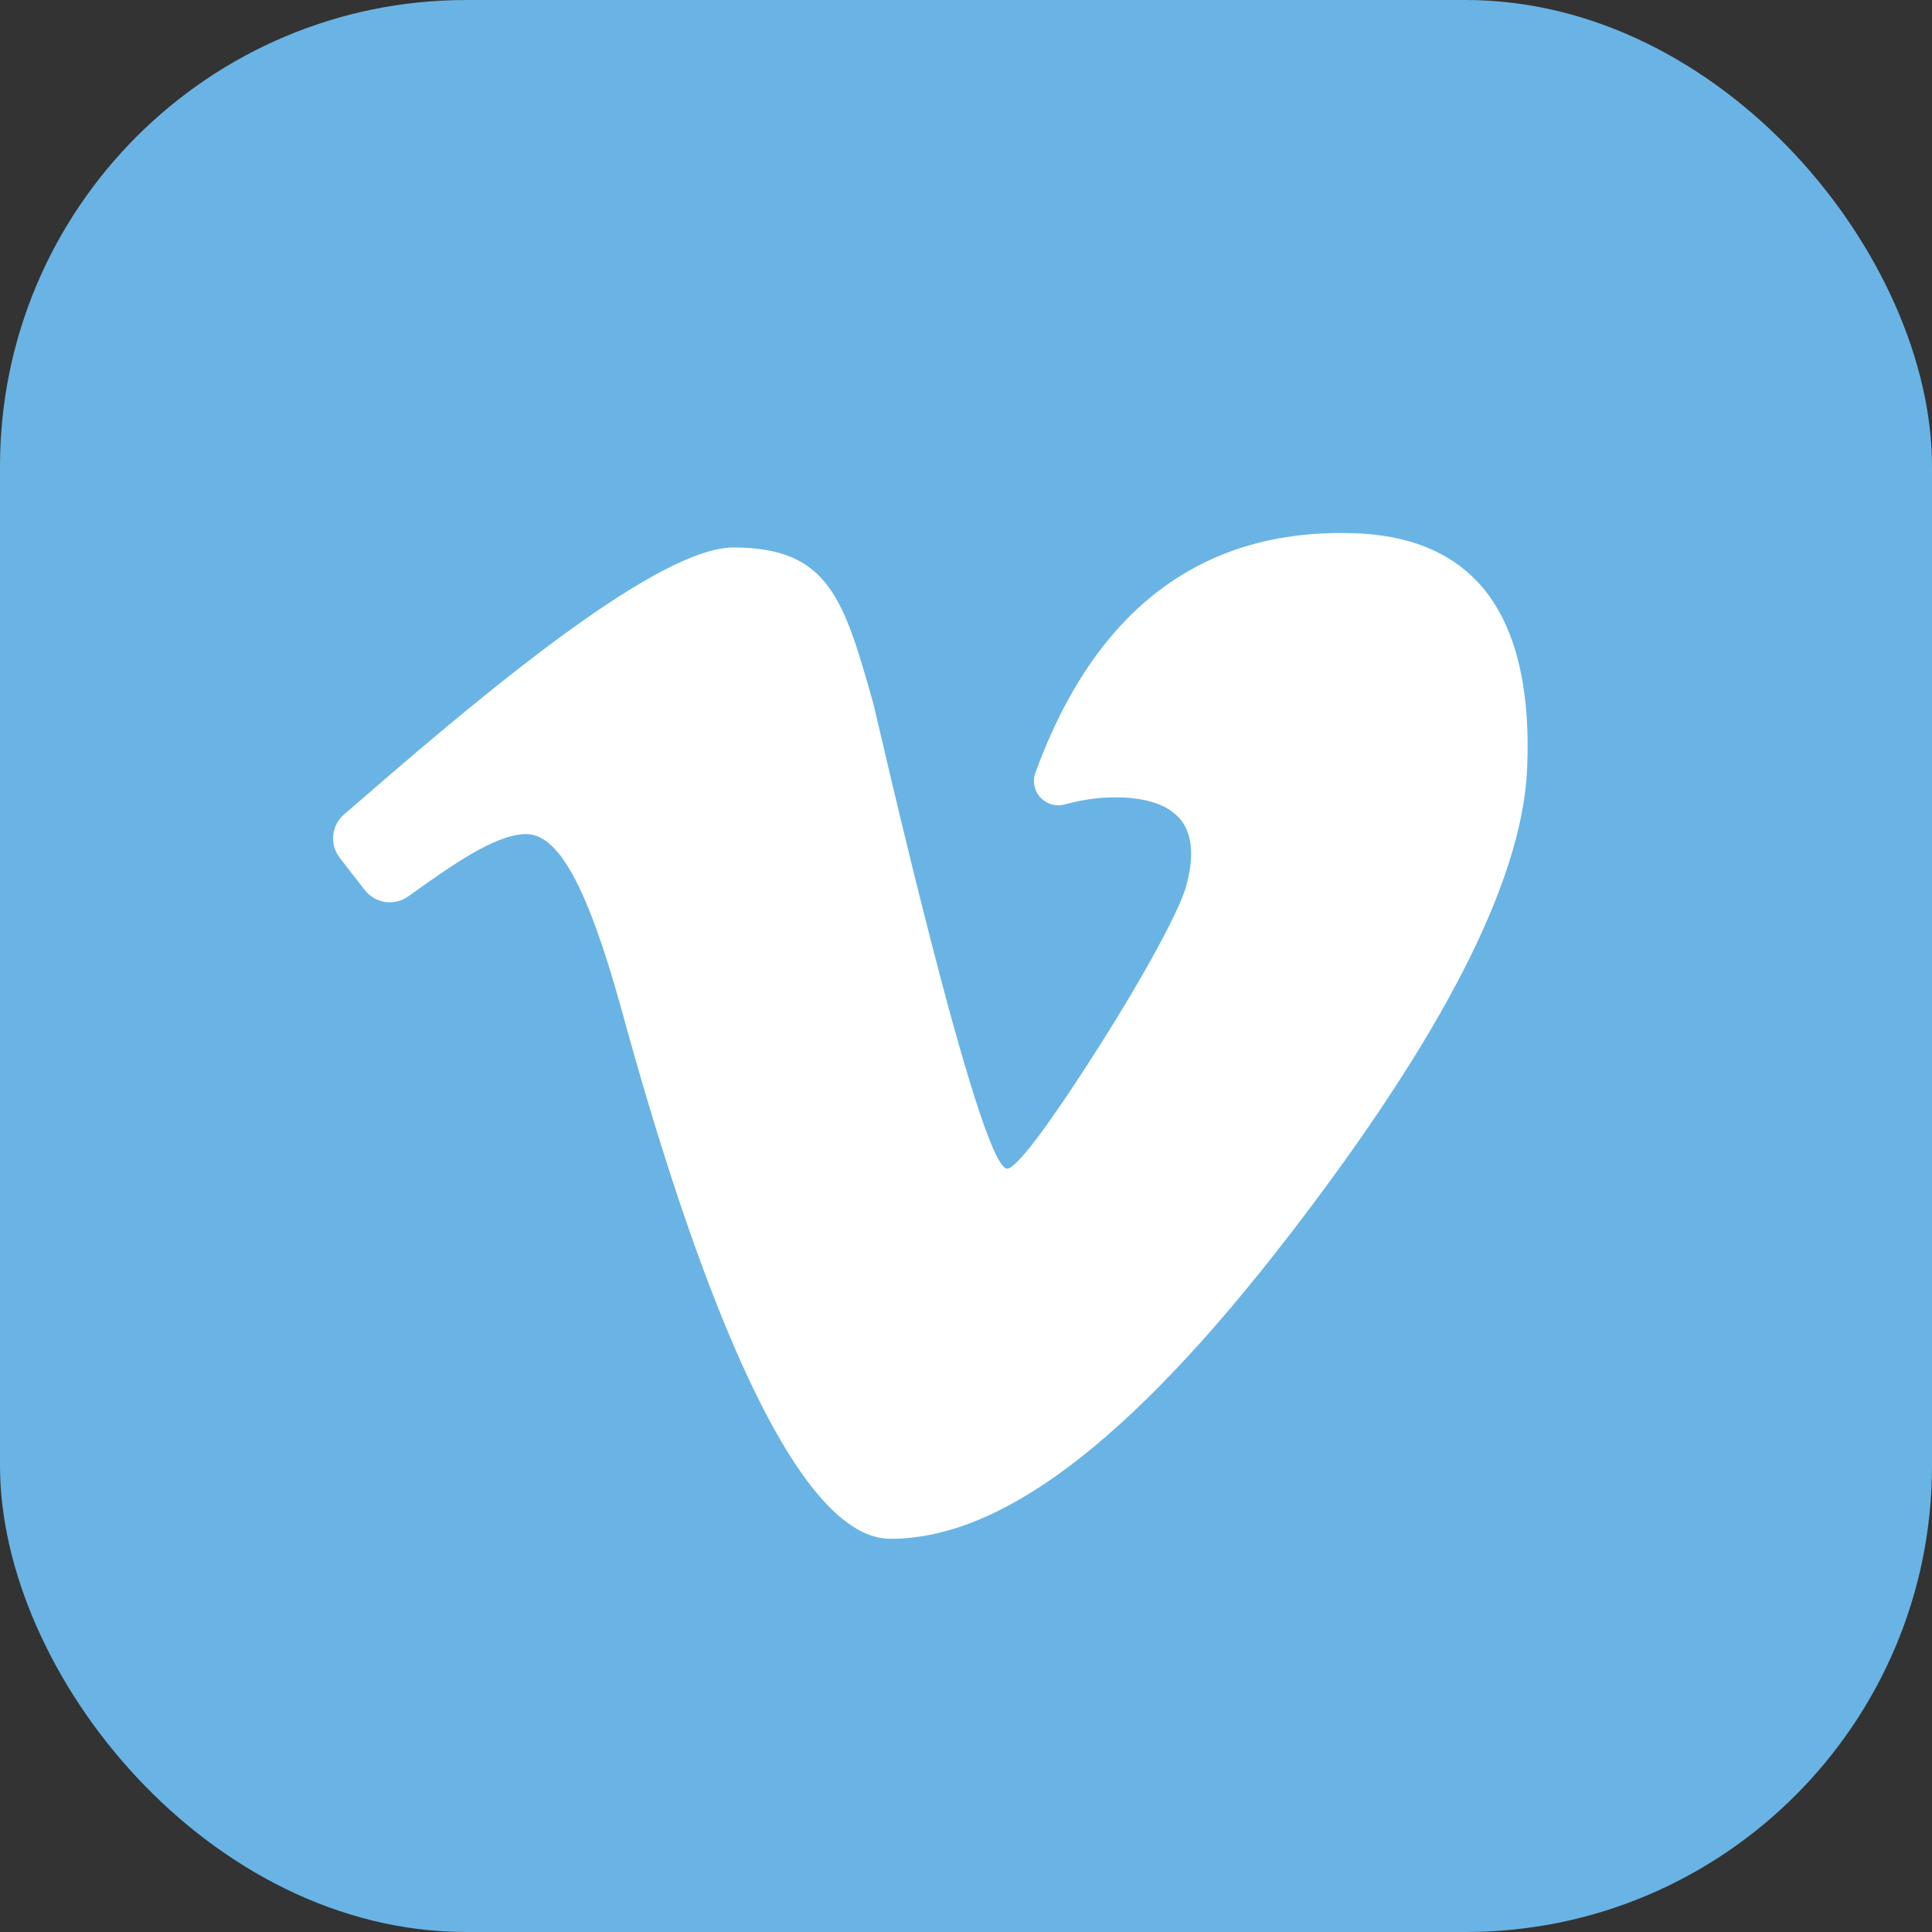
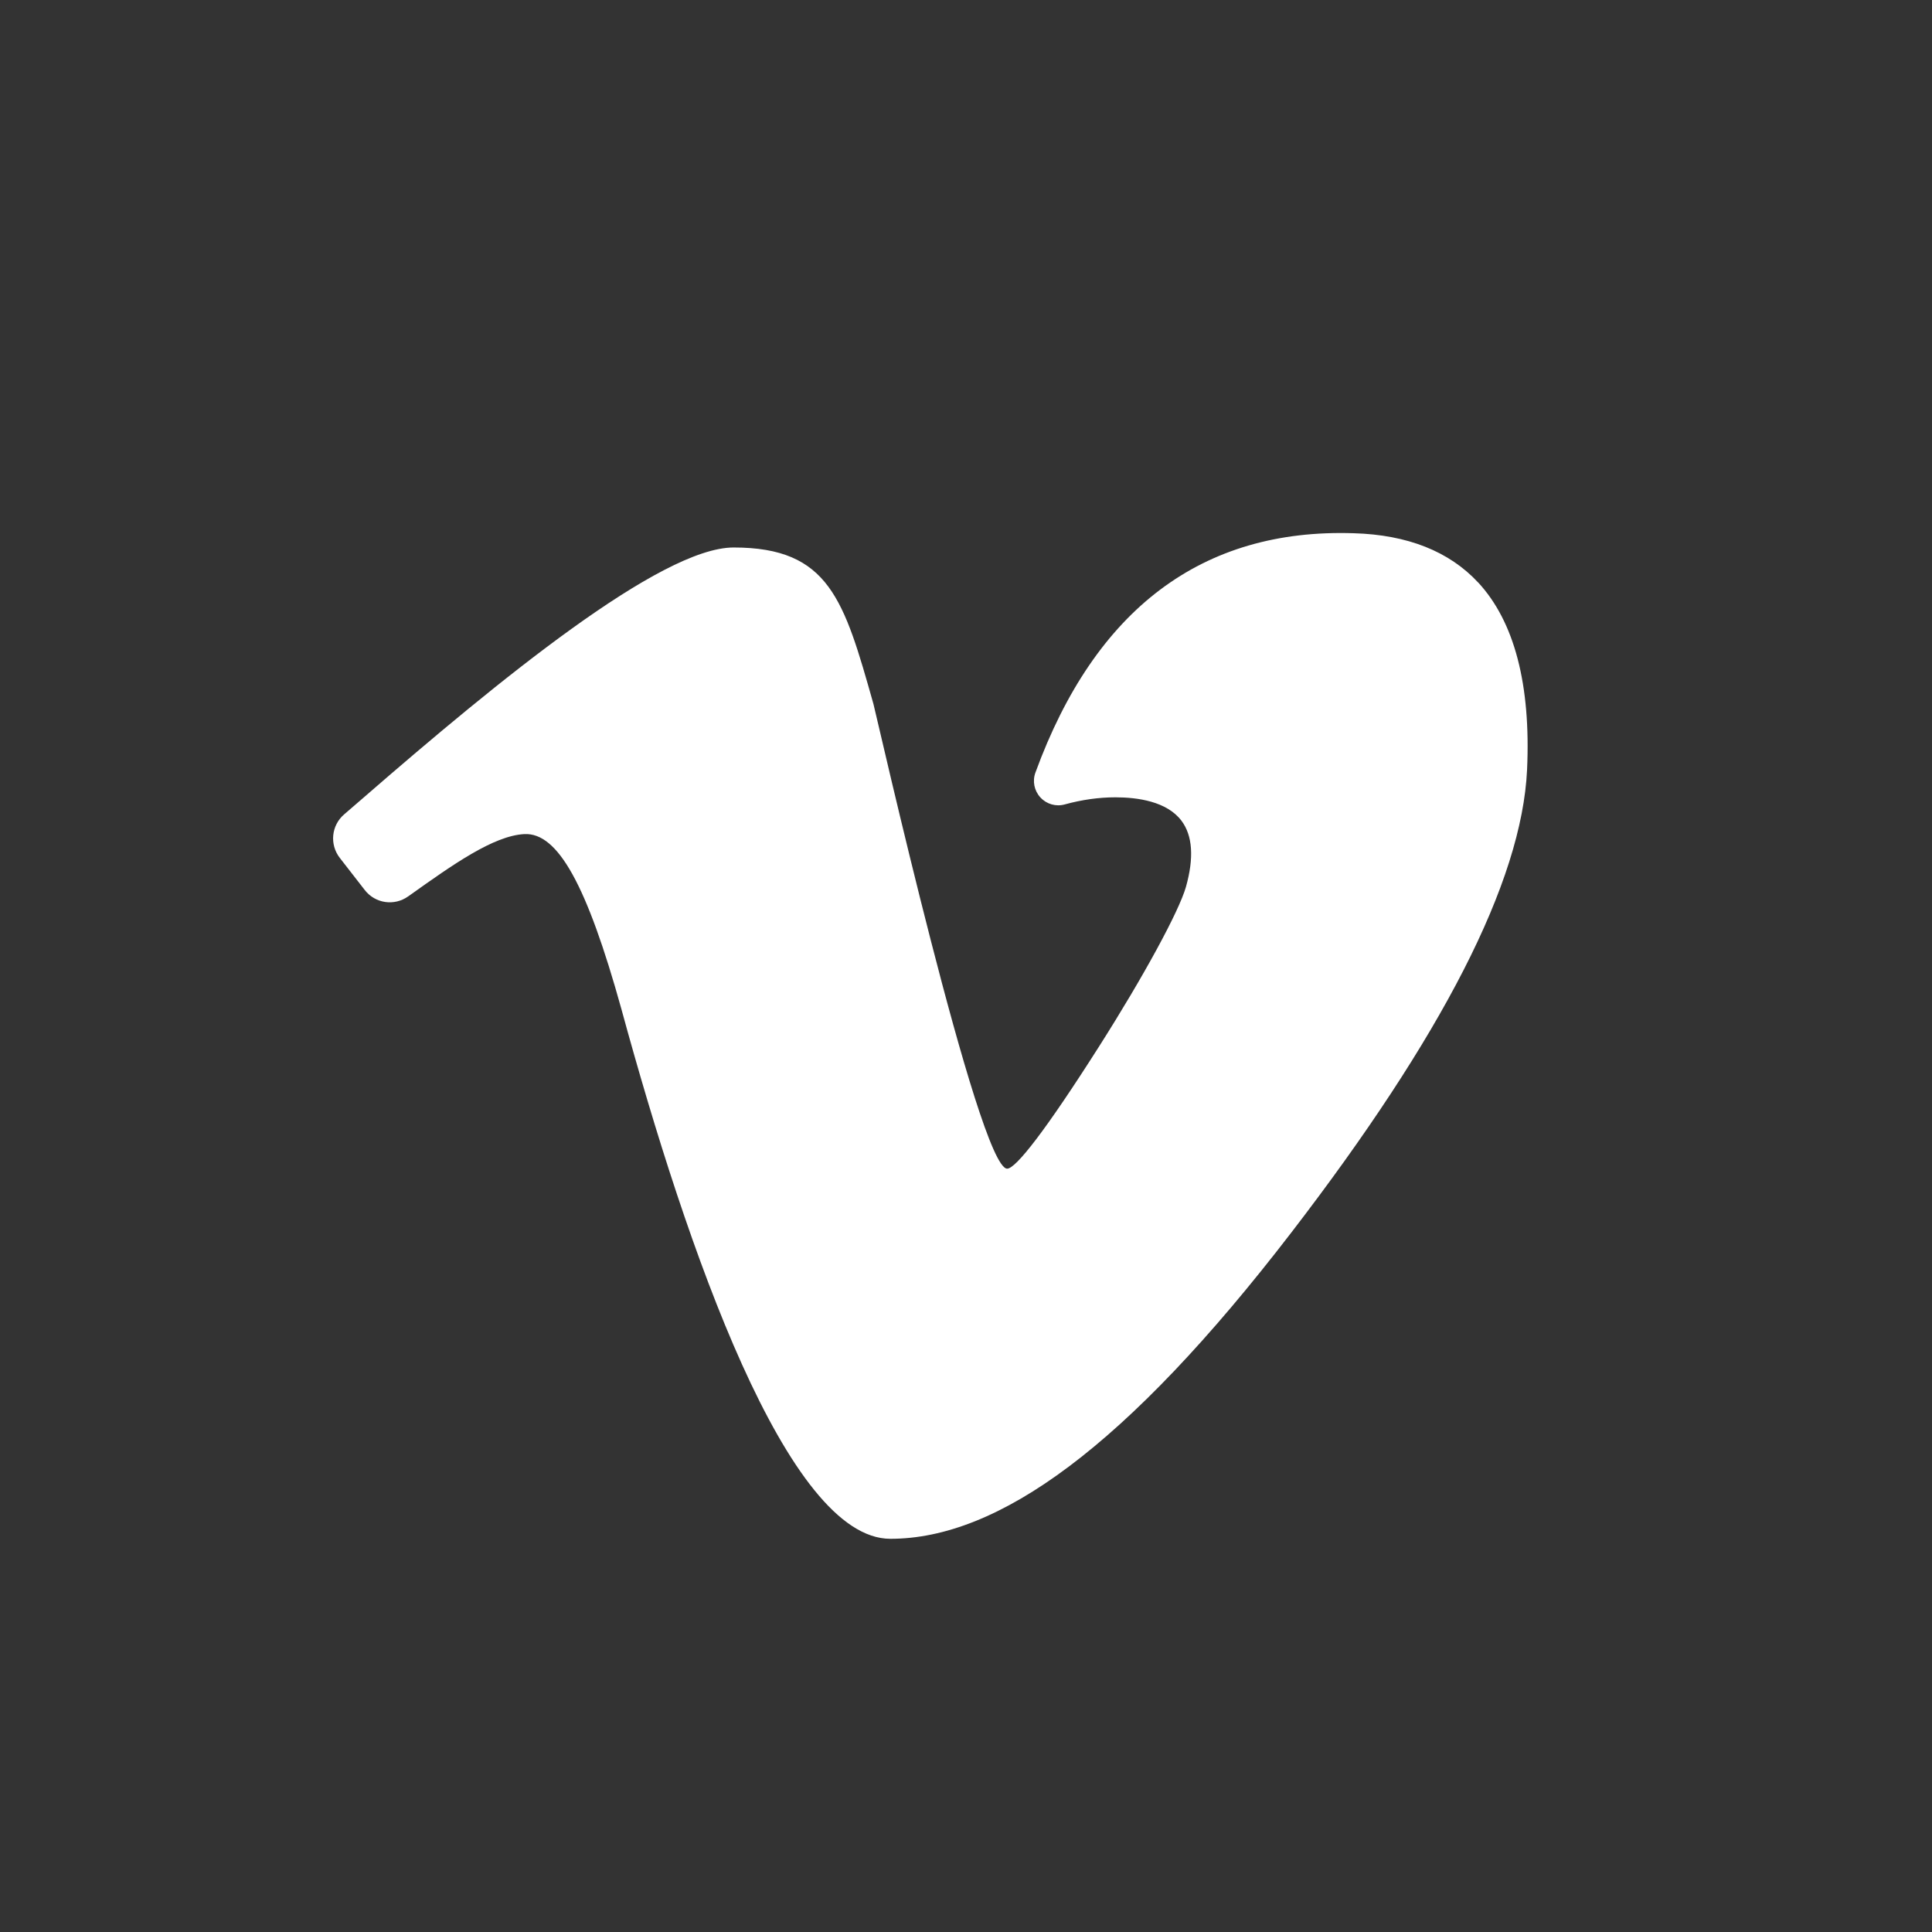
<svg xmlns="http://www.w3.org/2000/svg" width="29" height="29" viewBox="0 0 29 29">
  <rect x="0" y="0" width="29" height="29" fill="#333333" stroke="none" />
  <g fill="none" fill-rule="evenodd">
    <g>
      <g>
        <g>
          <g transform="translate(-752 -3403) translate(0 3265) translate(617 138) translate(135)">
-             <rect width="29" height="29" fill="#69B4E5" rx="7" />
            <path fill="#FFF" fill-rule="nonzero" d="M22.188 8.744c-.434-.468-1.063-.717-1.868-.74-2.273-.074-3.88 1.135-4.778 3.593-.047.129-.018.272.075.373.093.101.233.141.364.105.258-.071.514-.107.761-.107.331 0 .772.06.992.351.168.223.19.557.068.992-.104.368-.64 1.352-1.302 2.393-.807 1.27-1.253 1.838-1.382 1.838-.426 0-1.965-6.824-2.007-6.974-.442-1.564-.663-2.35-2.099-2.35-1.094 0-3.534 1.999-5.538 3.74l-.307.265c-.194.166-.223.453-.066.655l.373.48c.157.204.444.246.653.097l.02-.014c.649-.462 1.261-.897 1.724-.921.502-.025.938.76 1.457 2.628.99 3.627 2.494 7.95 4.037 7.95 1.613 0 3.536-1.366 6.023-4.603 2.251-2.929 3.456-5.252 3.534-6.942.058-1.276-.19-2.222-.734-2.81z" />
          </g>
        </g>
      </g>
    </g>
  </g>
</svg>